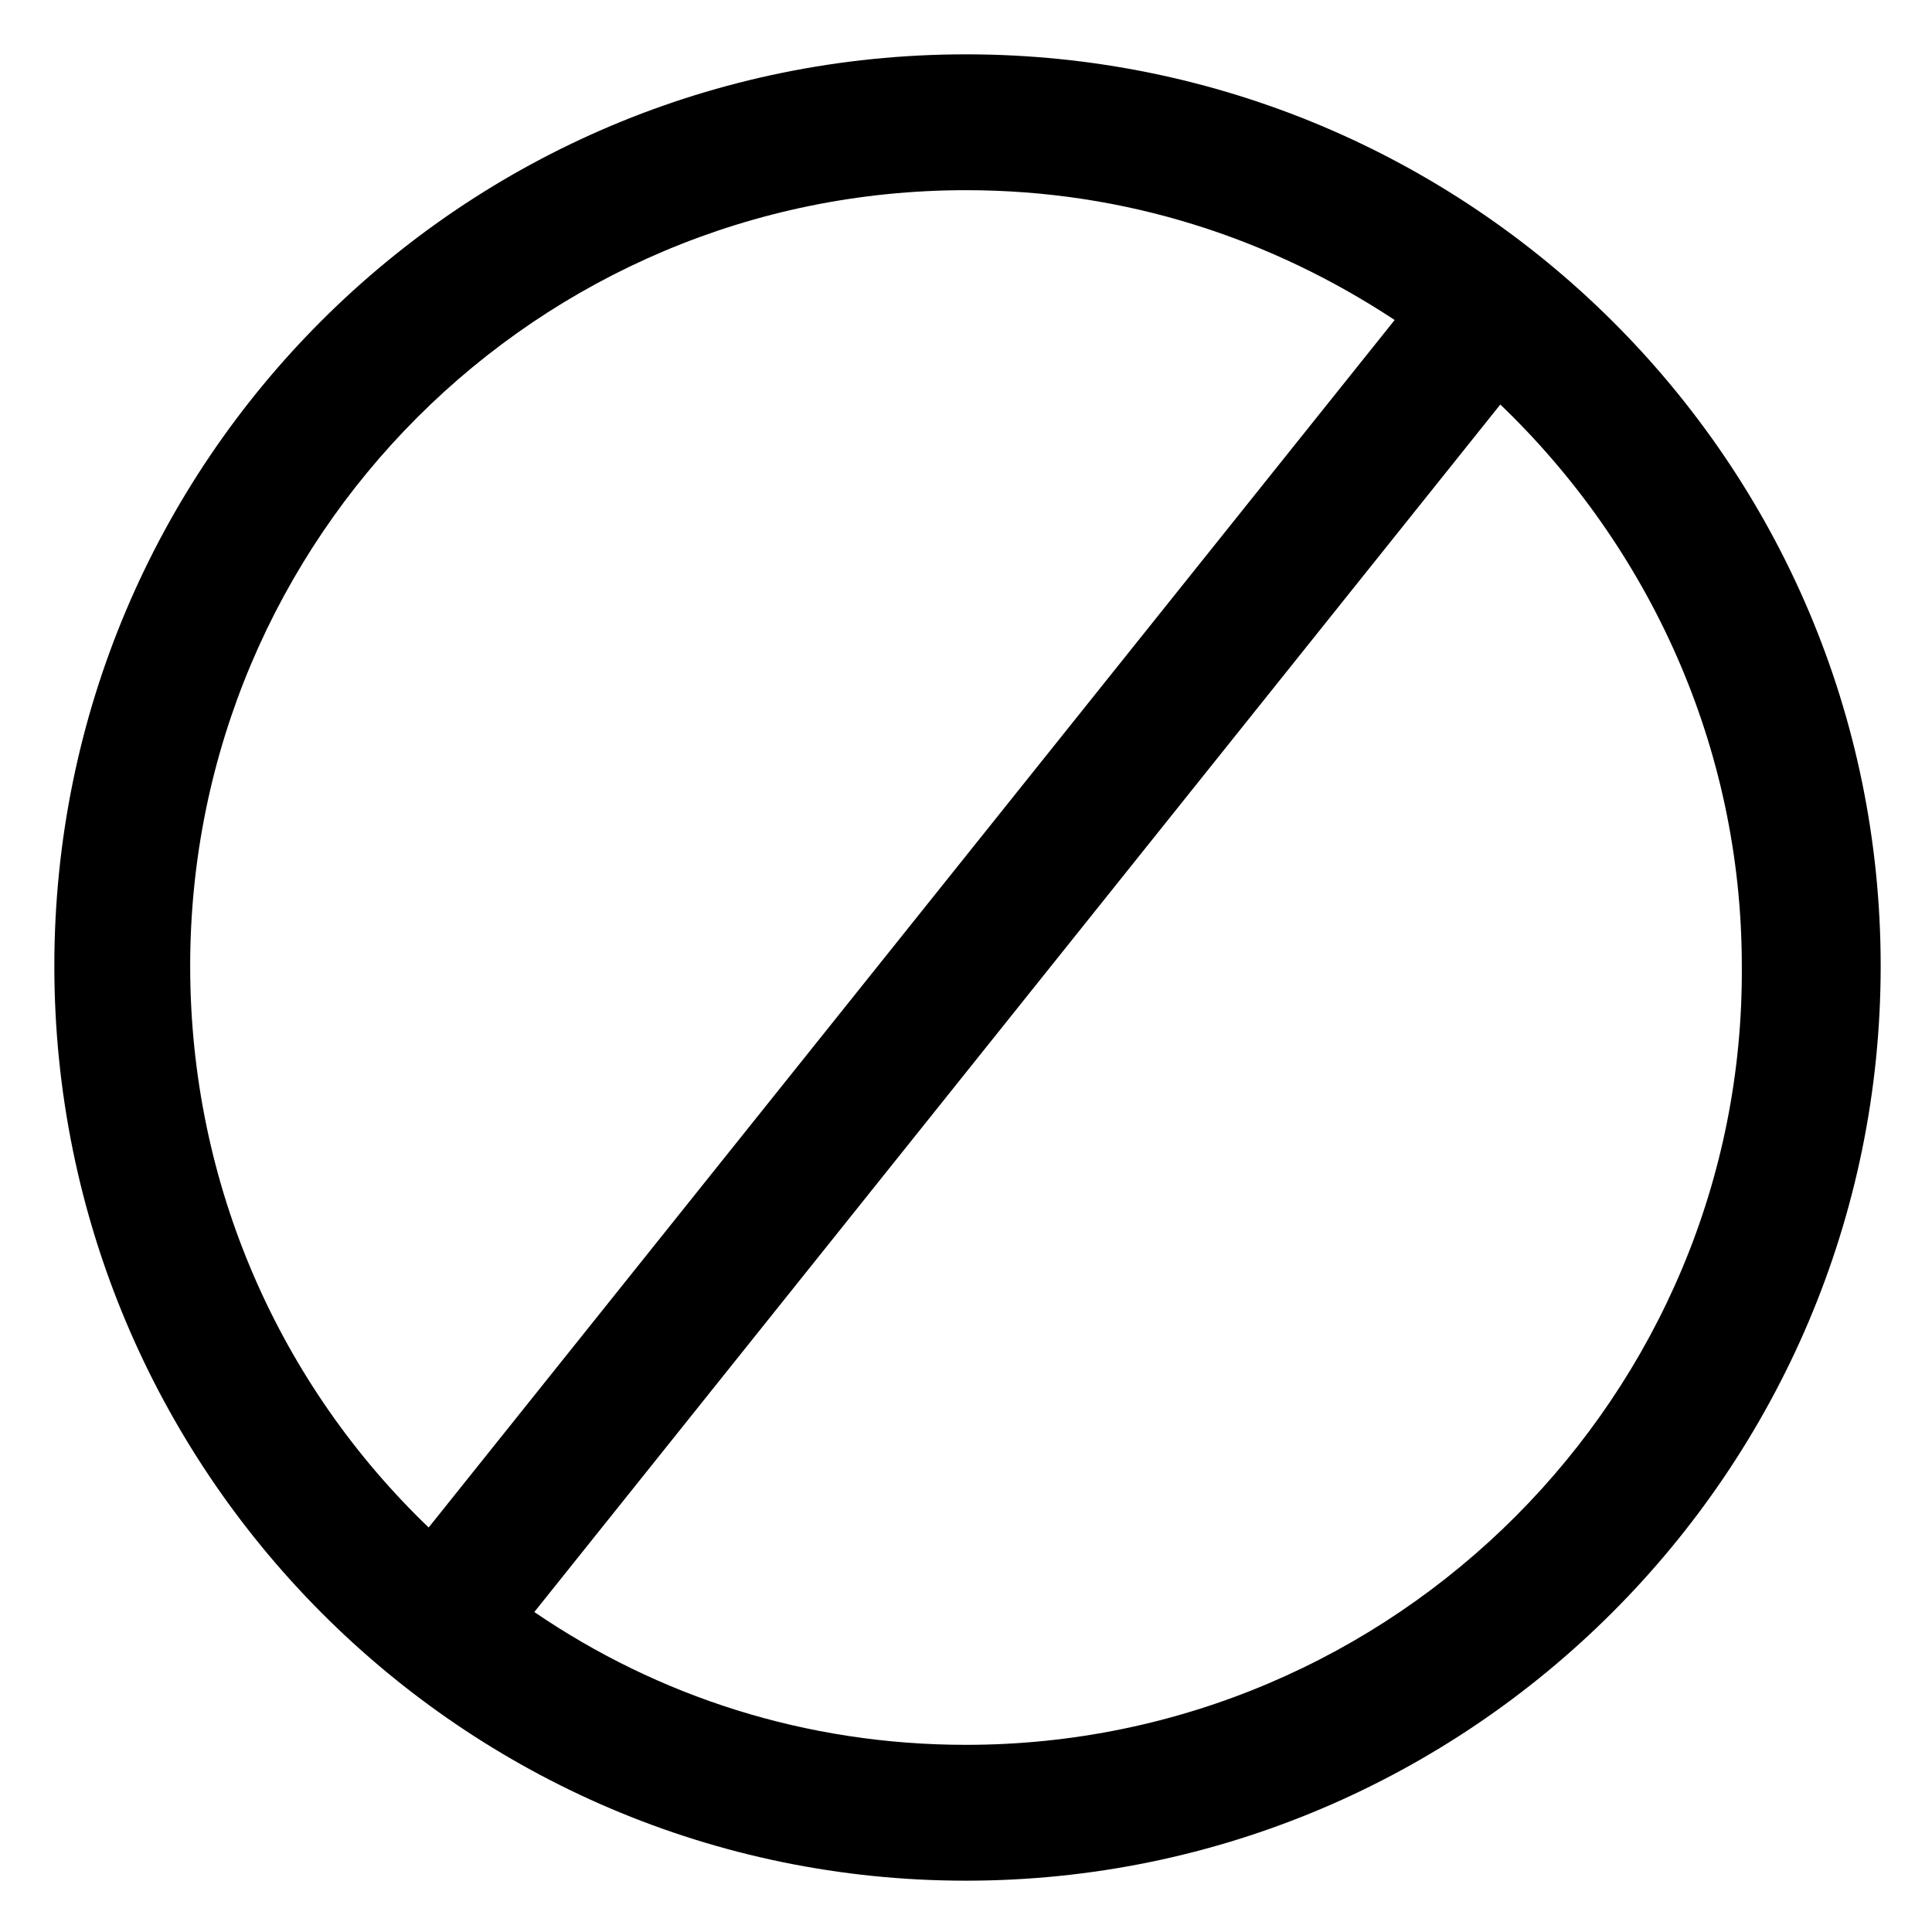
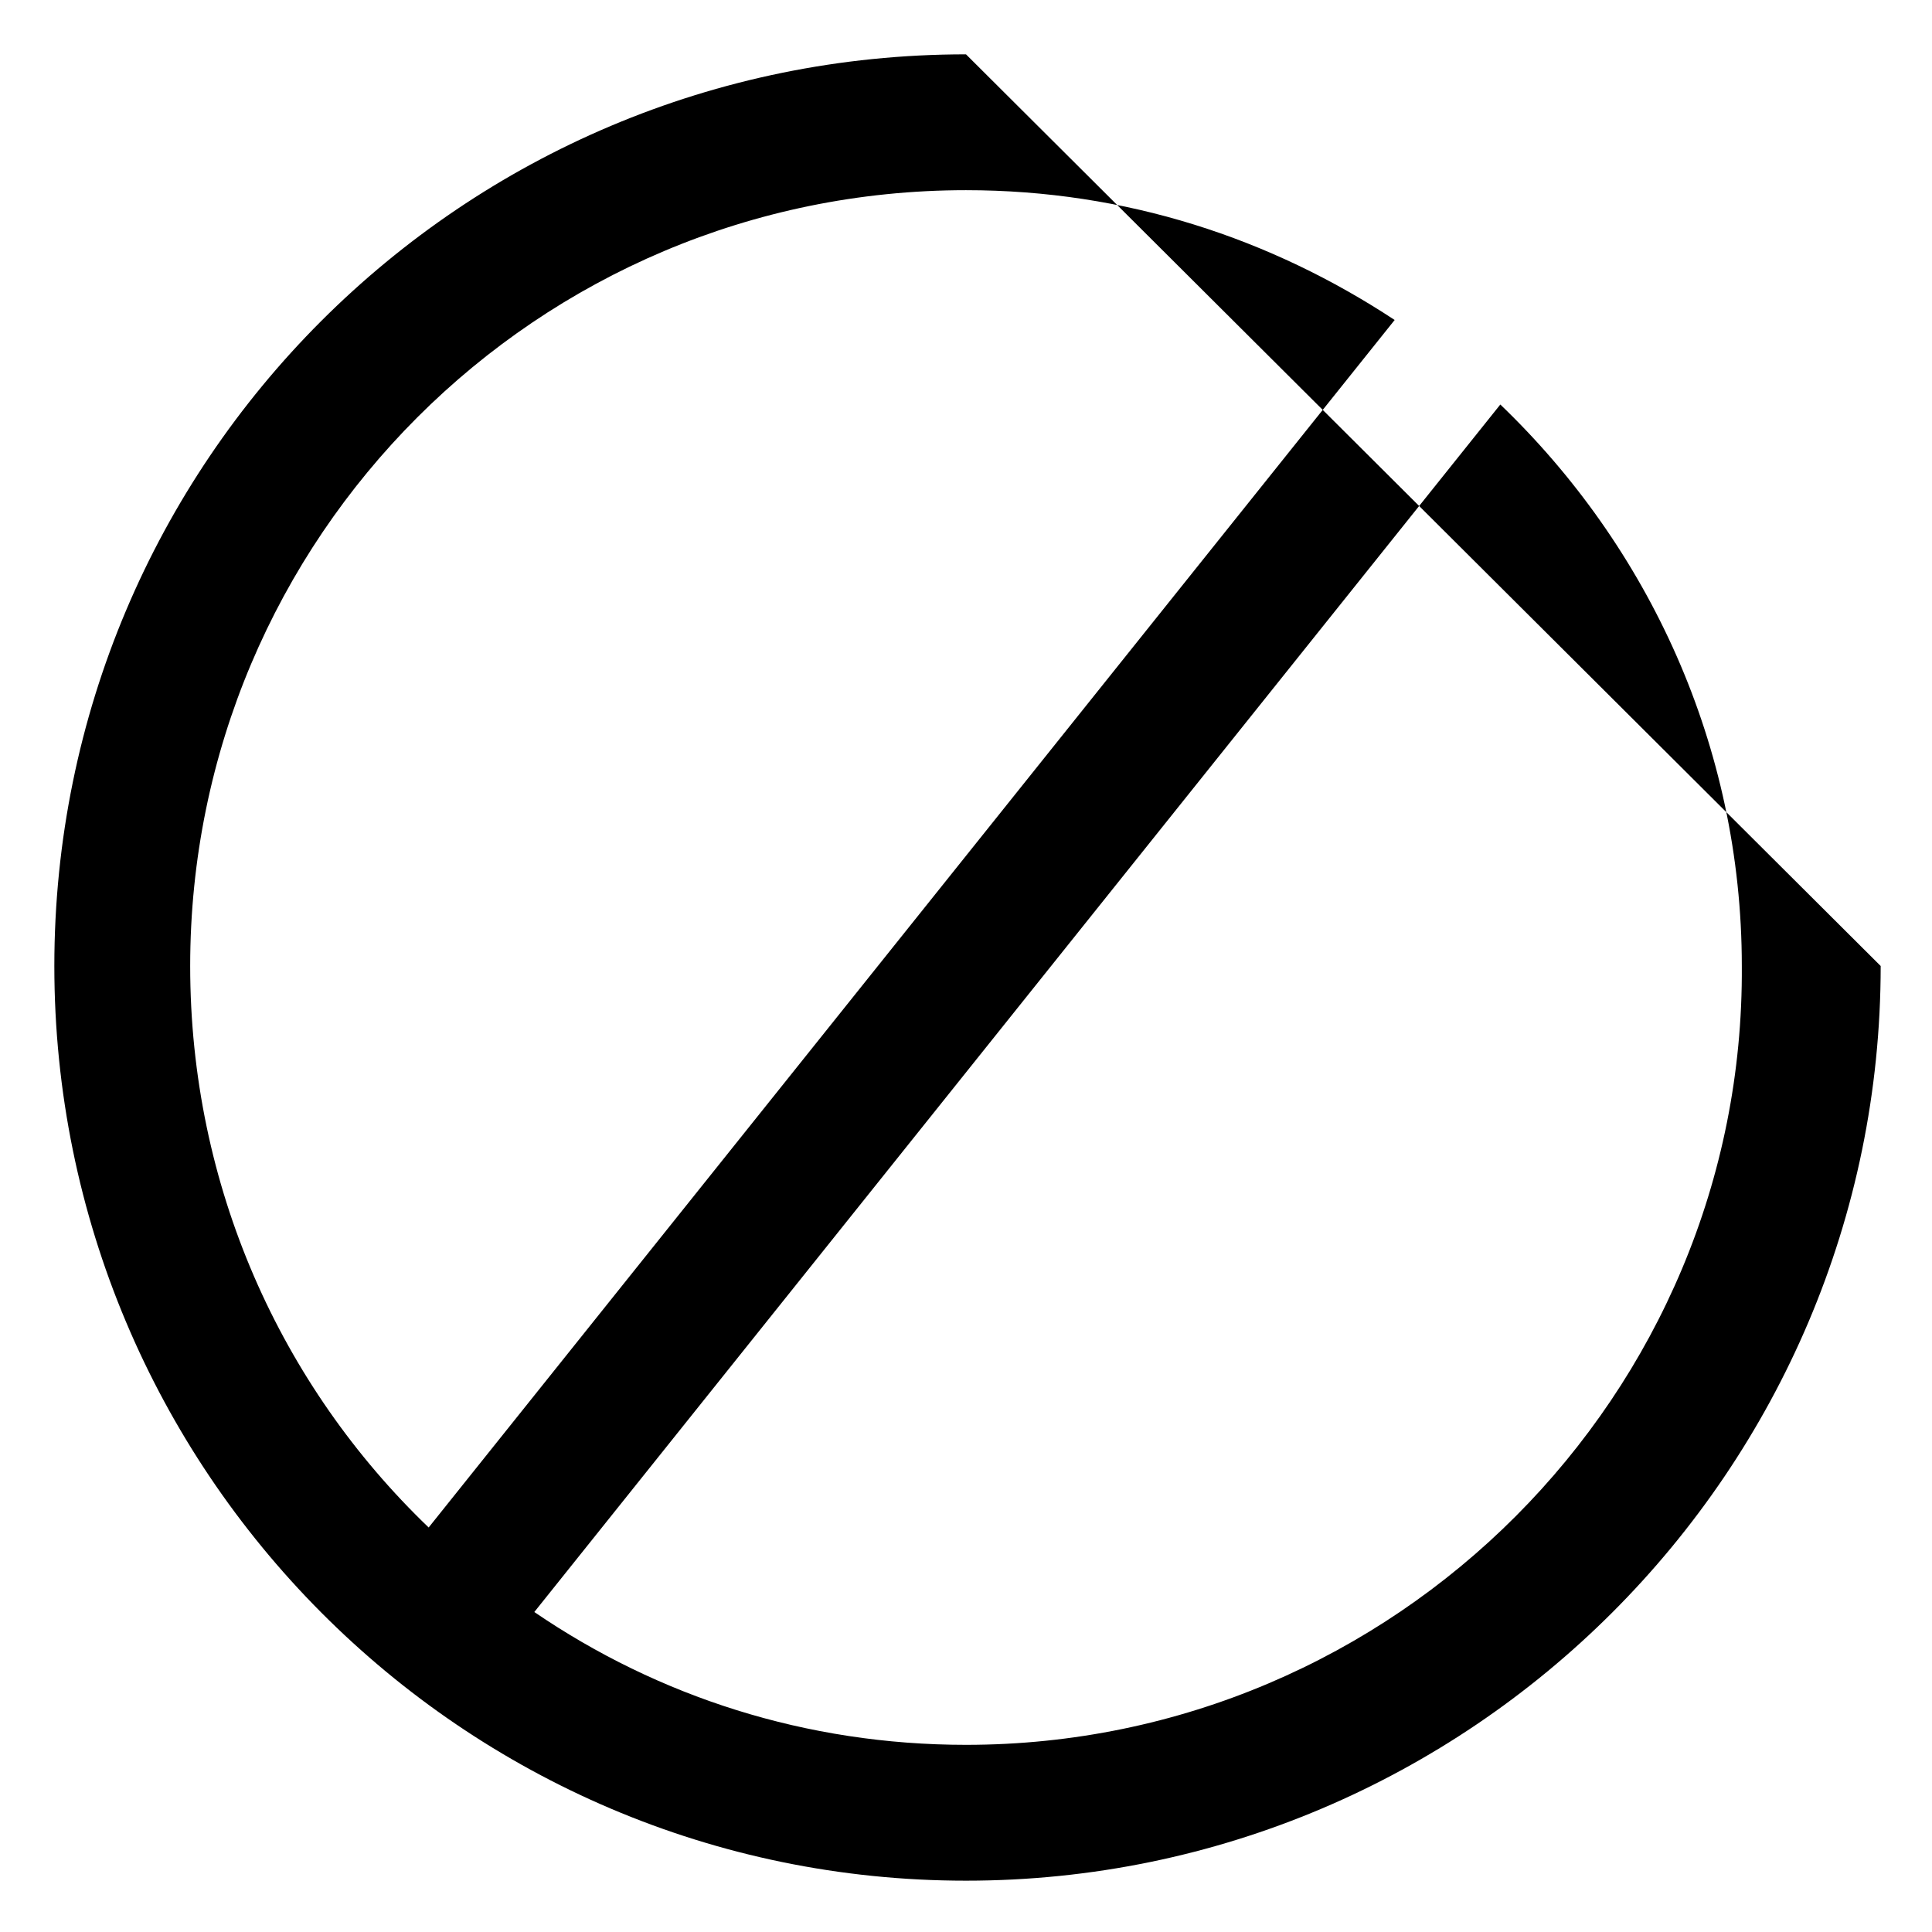
<svg xmlns="http://www.w3.org/2000/svg" version="1.1" id="lni_lni-ban" x="0px" y="0px" viewBox="0 0 64 64" style="enable-background:new 0 0 64 64;" xml:space="preserve">
-   <path d="M32,1.8C15.3,1.8,1.8,15.3,1.8,32S15.3,62.3,32,62.3S62.3,48.7,62.3,32S48.7,1.8,32,1.8z M6.3,32C6.3,17.8,17.8,6.3,32,6.3  c5.3,0,10.1,1.6,14.2,4.3l-32,40C9.3,45.9,6.3,39.3,6.3,32z M32,57.8c-5.3,0-10.2-1.6-14.3-4.4l32-40c4.9,4.7,8,11.3,8,18.6  C57.8,46.2,46.2,57.8,32,57.8z" />
+   <path d="M32,1.8C15.3,1.8,1.8,15.3,1.8,32S15.3,62.3,32,62.3S62.3,48.7,62.3,32z M6.3,32C6.3,17.8,17.8,6.3,32,6.3  c5.3,0,10.1,1.6,14.2,4.3l-32,40C9.3,45.9,6.3,39.3,6.3,32z M32,57.8c-5.3,0-10.2-1.6-14.3-4.4l32-40c4.9,4.7,8,11.3,8,18.6  C57.8,46.2,46.2,57.8,32,57.8z" />
</svg>